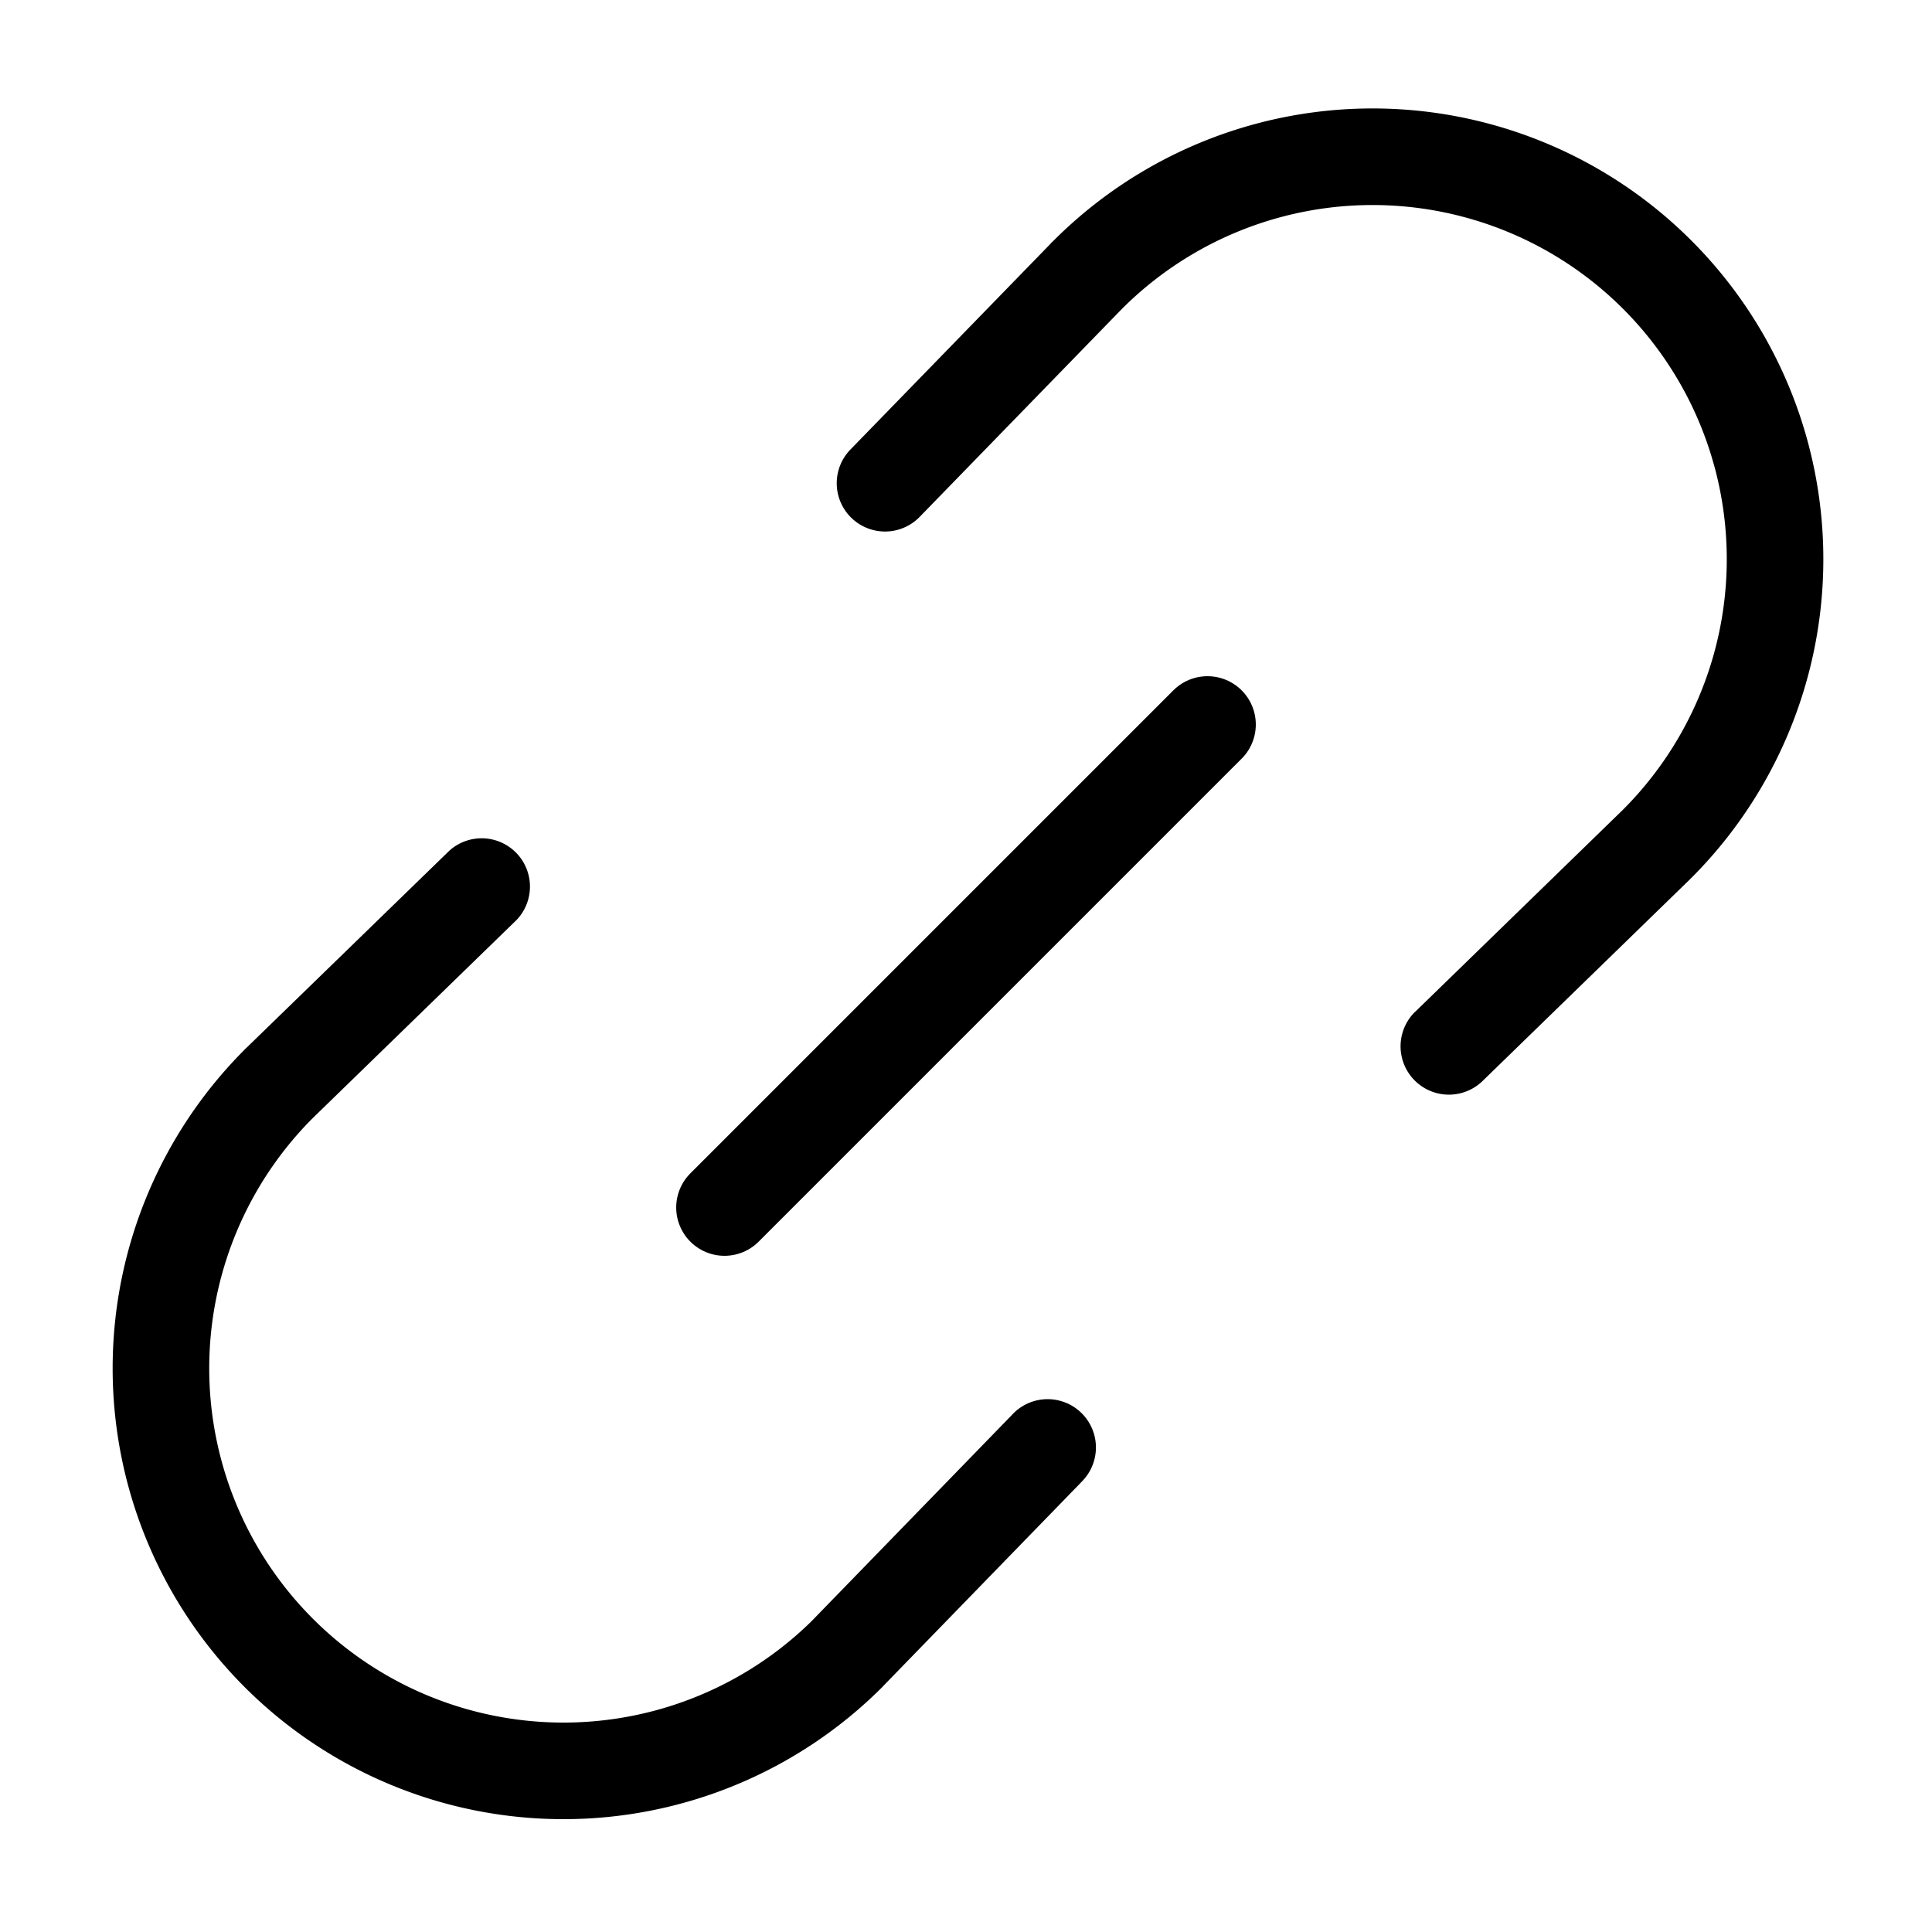
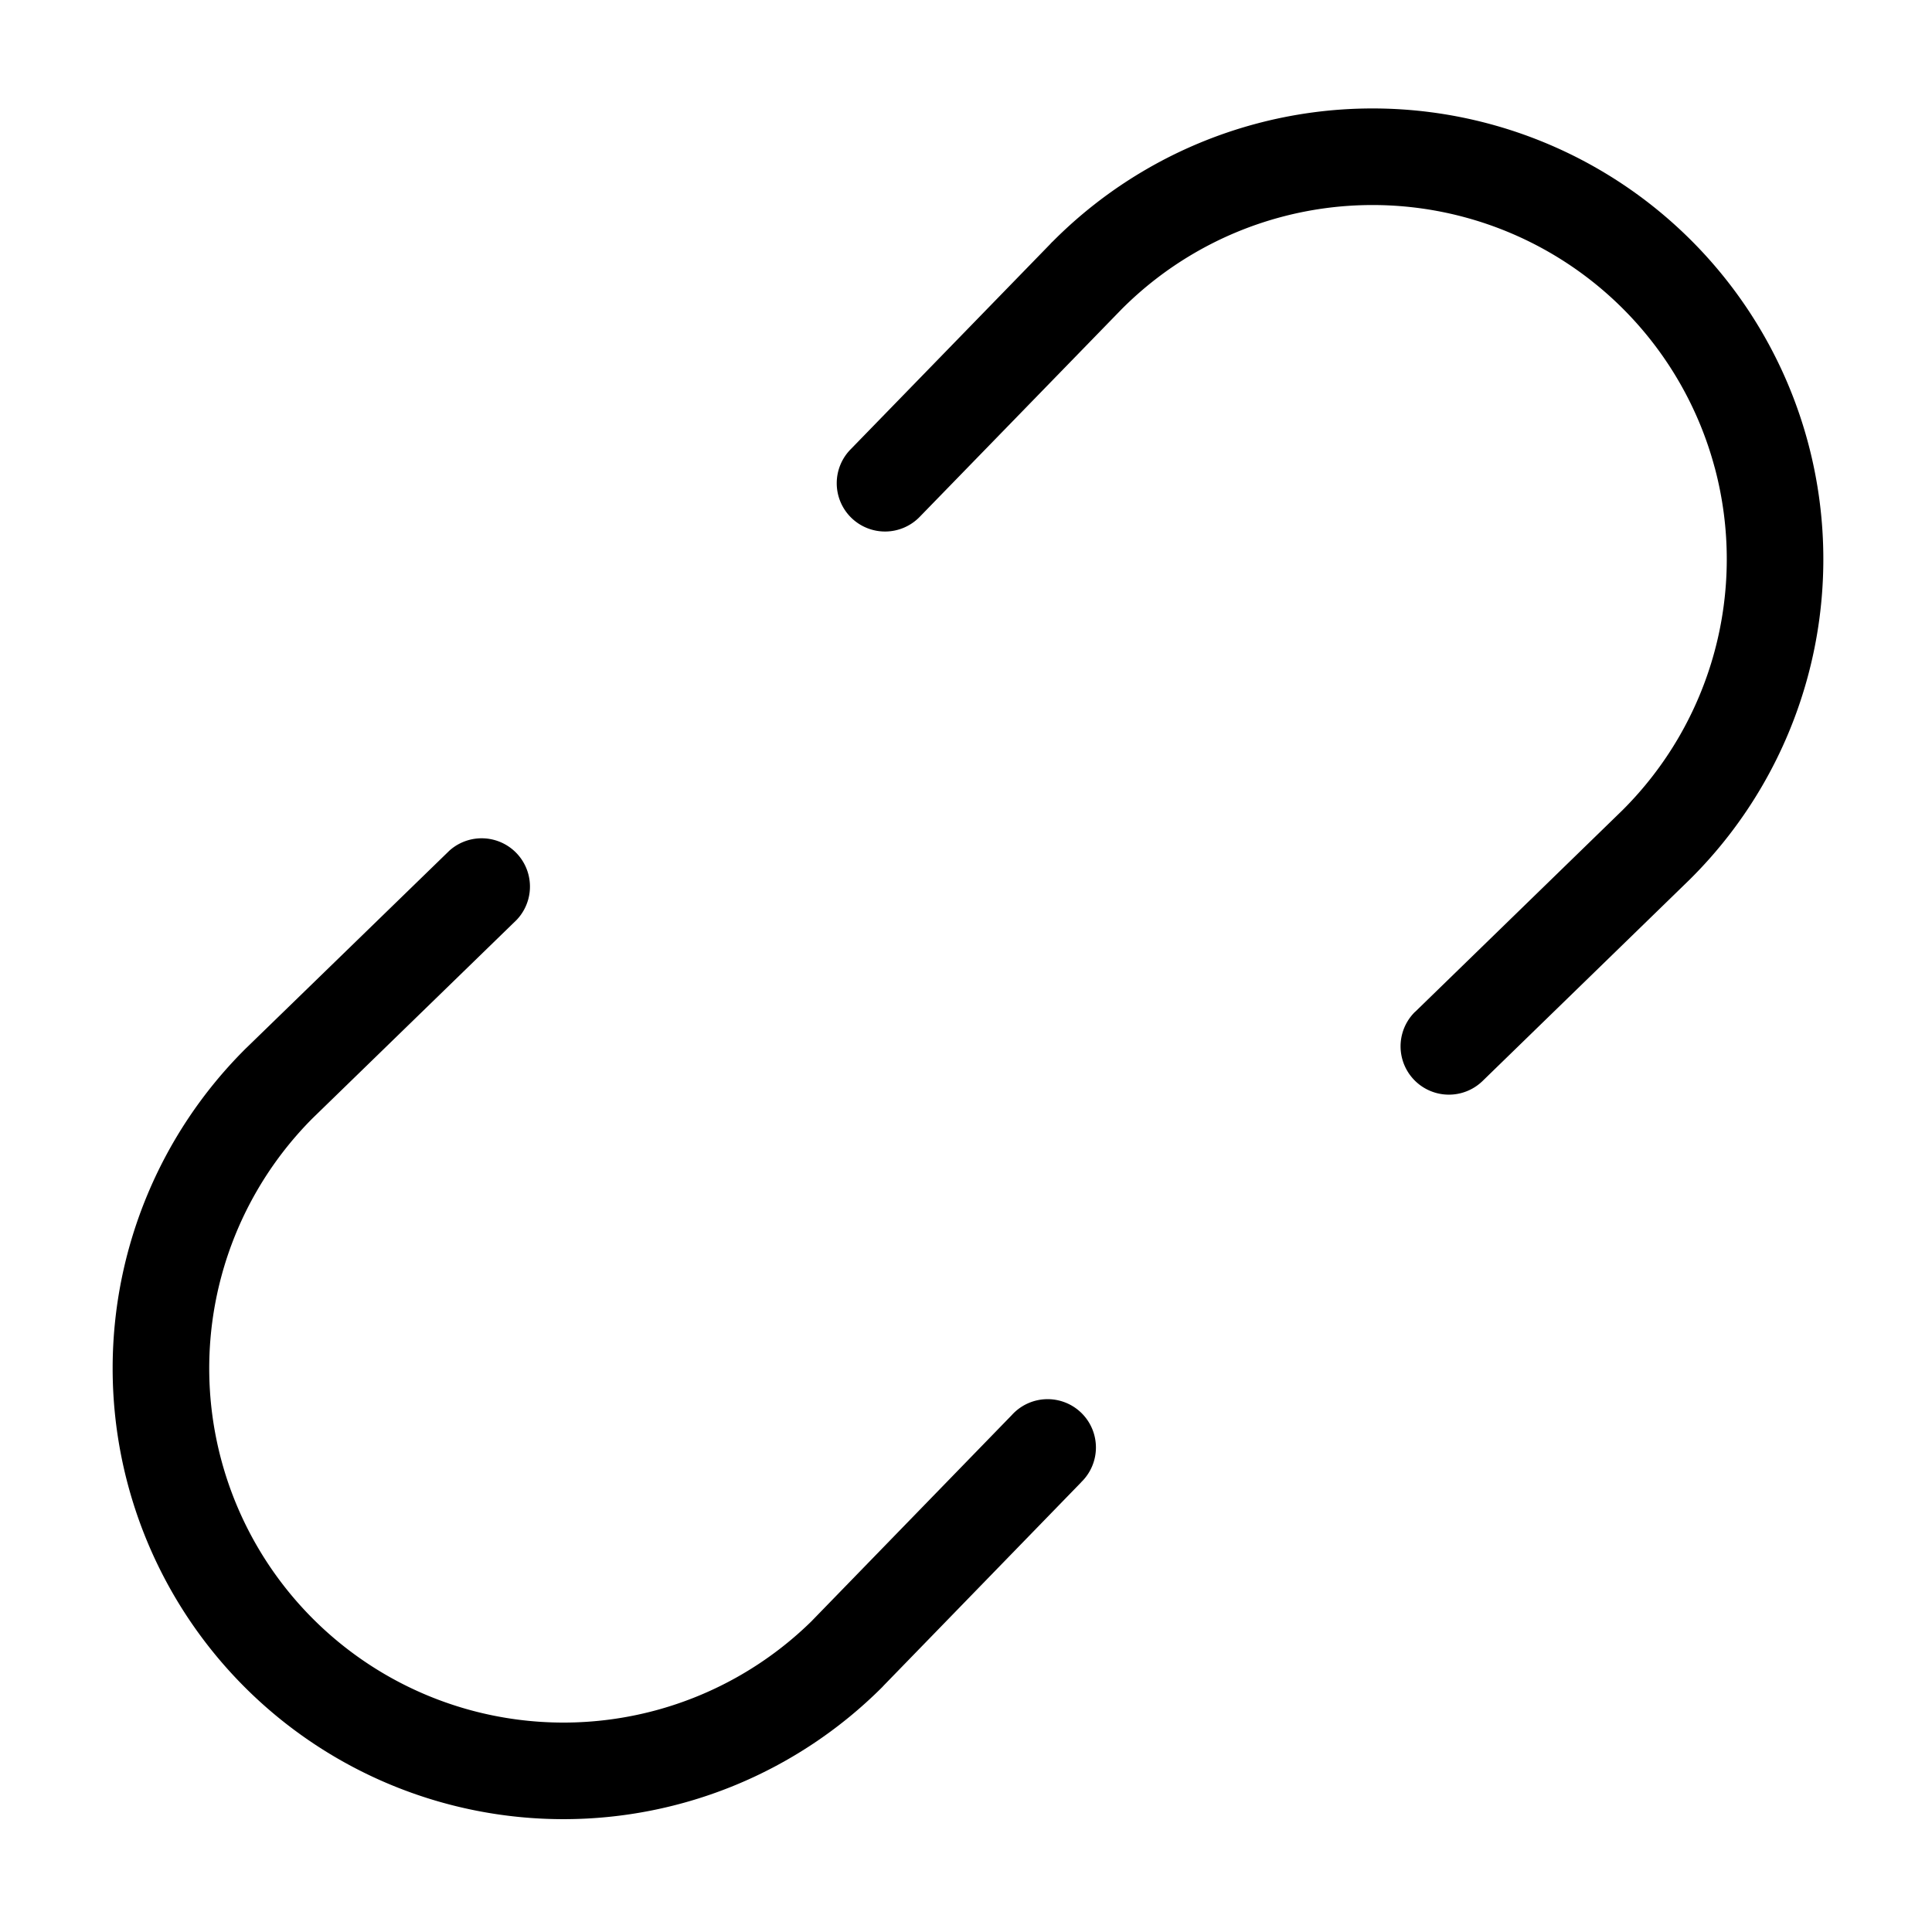
<svg xmlns="http://www.w3.org/2000/svg" width="20" height="20" fill="none">
  <path fill="#454A51" d="M9.133 17.465a.5.5 0 0 0-.707-.707l.707.707ZM3.24 11.572a.5.5 0 1 0-.707-.707l.707.707Zm-.702-.712a.5.5 0 1 0 .697.717l-.697-.717Zm2.81-1.337a.5.5 0 0 0-.696-.717l.696.717Zm3.072 7.24a.5.5 0 1 0 .717.697l-.717-.697Zm2.77-1.417a.5.5 0 1 0-.717-.696l.718.697Zm5.6-6.953a.5.5 0 1 0 .704.71l-.704-.71Zm-5.896-5.89a.5.5 0 1 0 .71.705l-.71-.704Zm6.596 6.604a.5.5 0 1 0-.697-.717l.697.717Zm-2.84 1.366a.5.5 0 1 0 .698.717l-.697-.717Zm-3.042-7.269a.5.5 0 0 0-.717-.697l.717.697Zm-2.8 1.445a.5.5 0 1 0 .716.698l-.716-.698Zm-.382 12.109a3.667 3.667 0 0 1-5.186 0l-.707.707a4.667 4.667 0 0 0 6.6 0l-.707-.707Zm-5.186 0a3.667 3.667 0 0 1 0-5.186l-.707-.707a4.667 4.667 0 0 0 0 6.6l.707-.707Zm-.005-5.181 2.113-2.054-.696-.717-2.114 2.054.697.717Zm5.902 5.883 2.054-2.114-.718-.696-2.053 2.113.717.697Zm8.357-8.357a4.667 4.667 0 0 0 1.224-4.515l-.966.257a3.667 3.667 0 0 1-.962 3.548l.704.71Zm1.224-4.515A4.667 4.667 0 0 0 15.41 1.28l-.258.966a3.667 3.667 0 0 1 2.6 2.6l.966-.258ZM15.41 1.28a4.667 4.667 0 0 0-4.516 1.224l.71.704a3.667 3.667 0 0 1 3.548-.962l.258-.966Zm1.383 7.11-2.142 2.083.697.717 2.142-2.083-.697-.717Zm-5.902-5.883L8.808 4.649l.716.698 2.084-2.143-.717-.697Z" style="fill:#454a51;fill:color(display-p3 .271 .29 .318);fill-opacity:1" />
-   <path stroke="#454A51" stroke-linecap="round" stroke-linejoin="round" d="m7.5 12.5 5-5" style="stroke:#454a51;stroke:color(display-p3 .271 .29 .318);stroke-opacity:1" />
</svg>